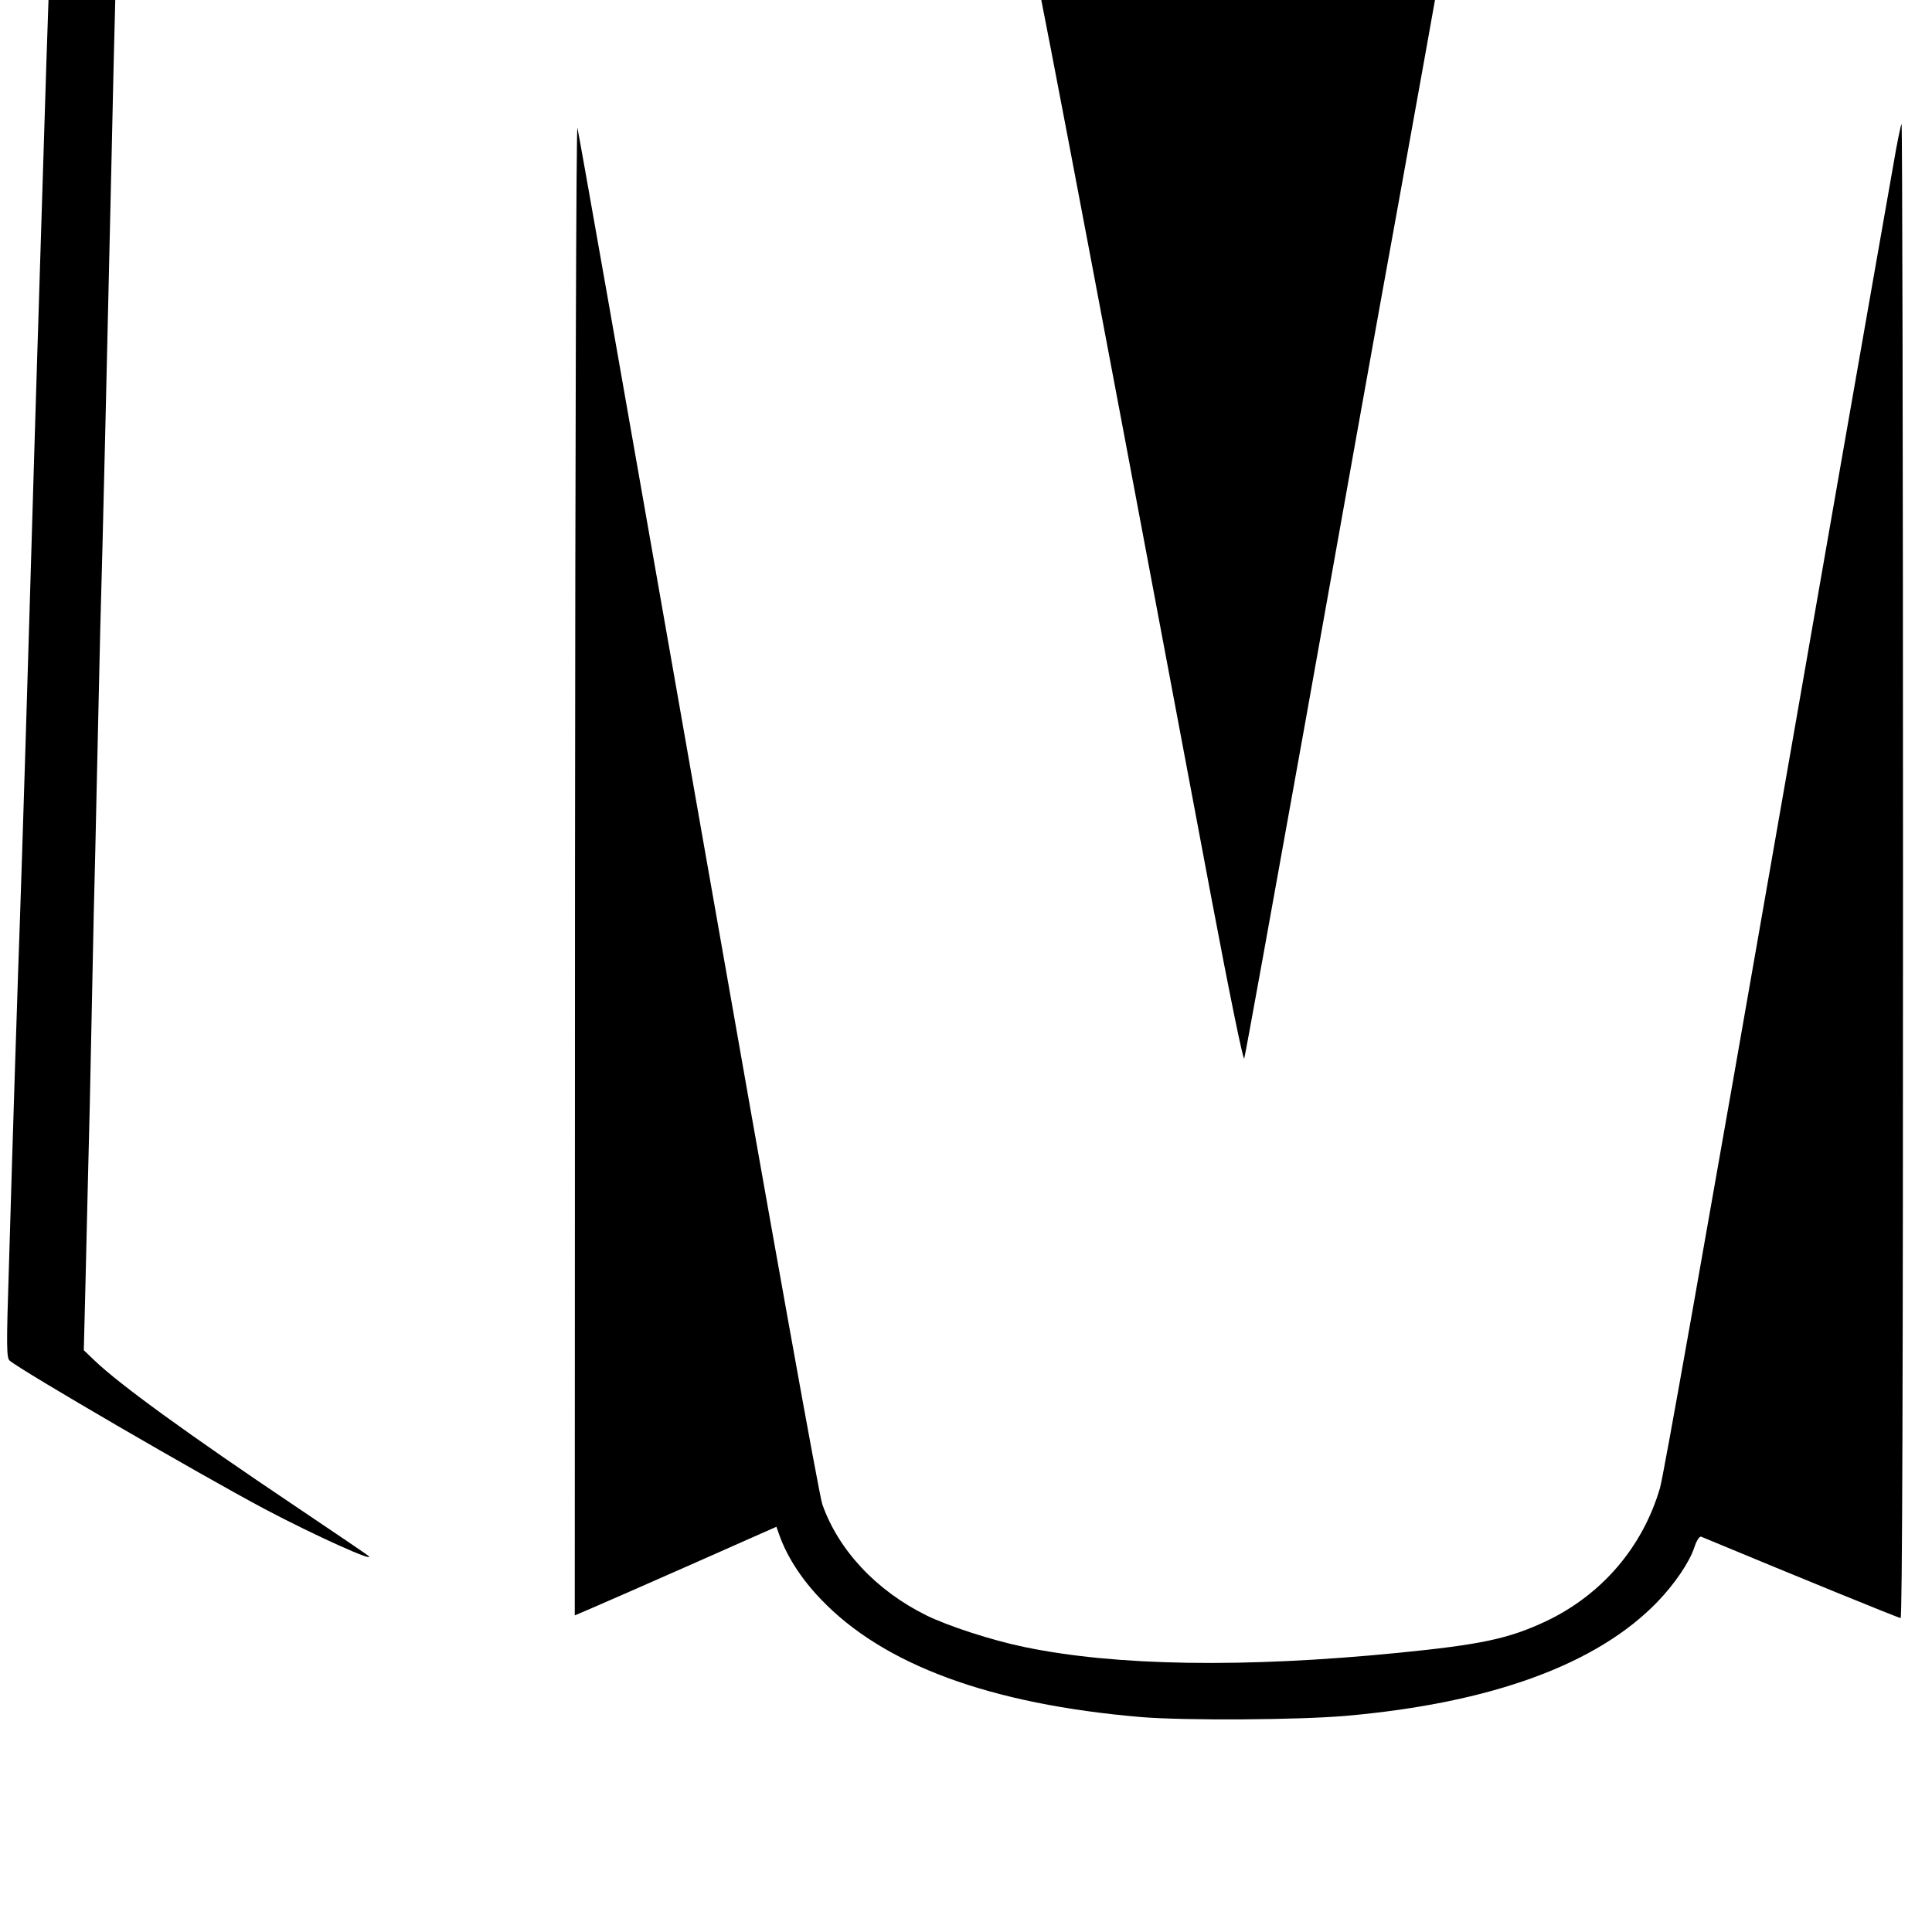
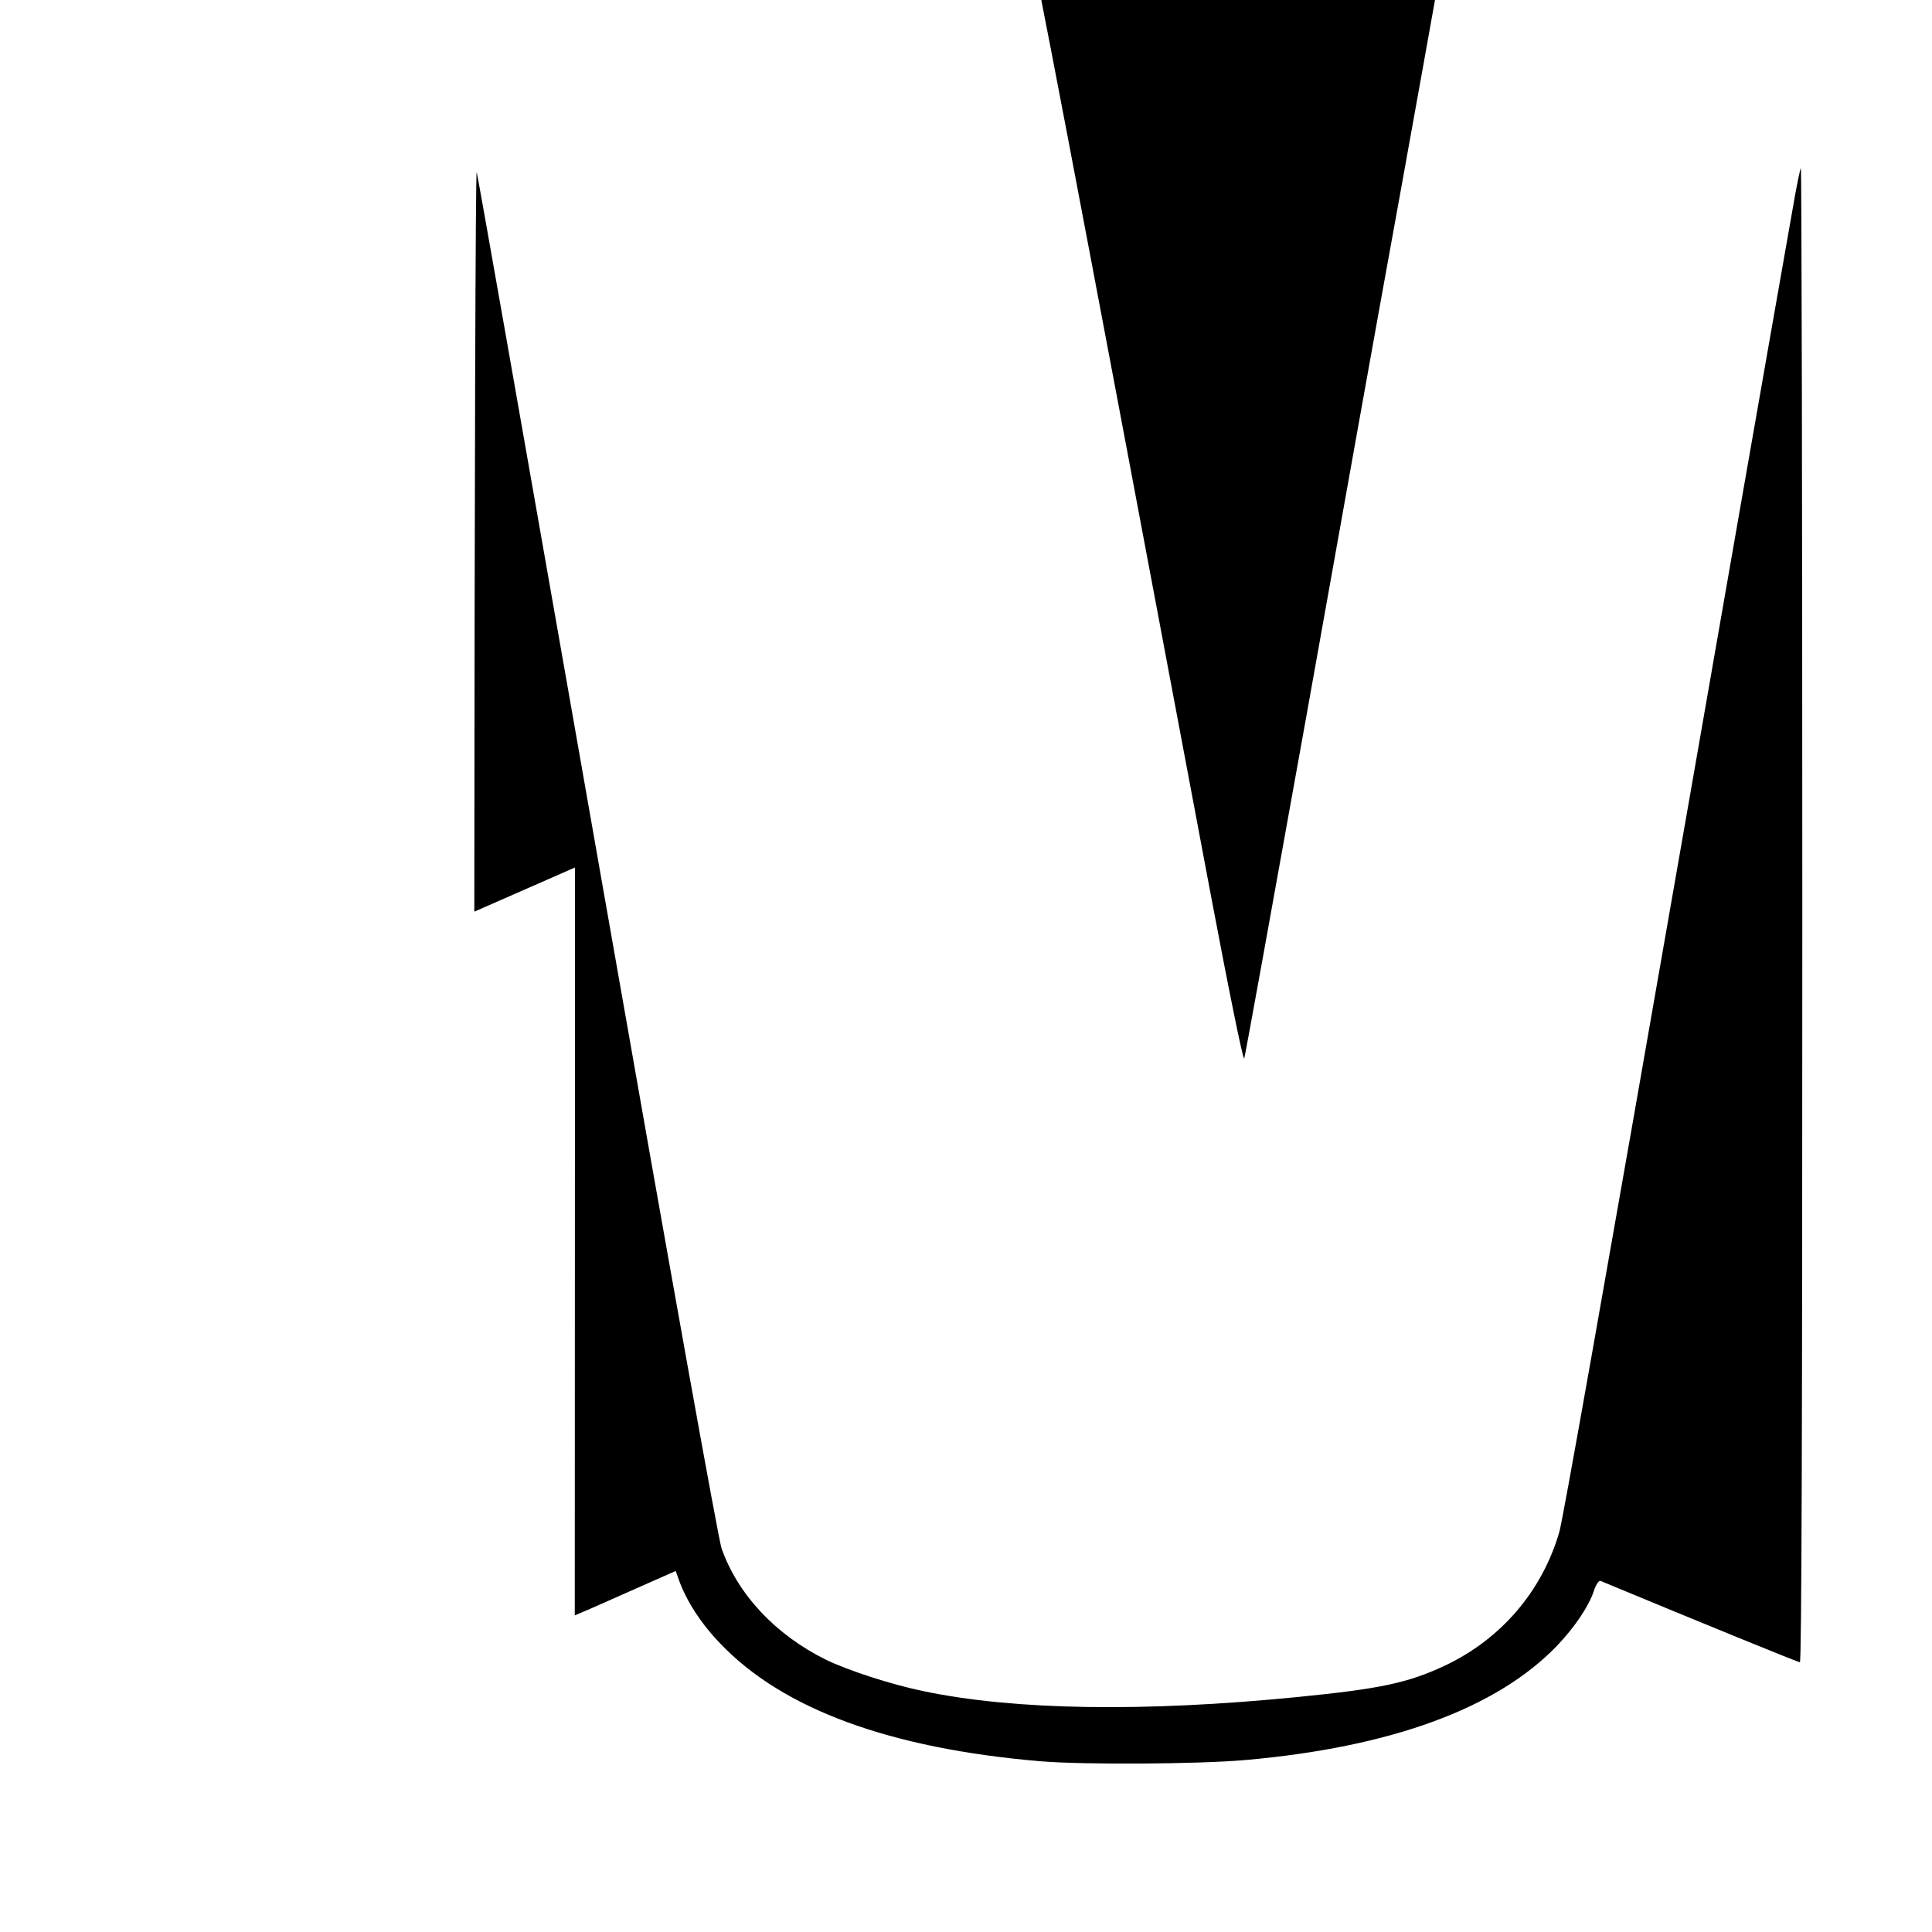
<svg xmlns="http://www.w3.org/2000/svg" height="16pt" preserveAspectRatio="xMidYMid meet" viewBox="0 0 16 16" width="16pt">
  <g transform="matrix(.002 0 0 -.002 0 16)">
    <path d="m3119 9335c-99-14-252-50-279-67-11-7-8-8 10-4 14 3 72 8 130 12 277 18 589-71 791-224 232-177 399-450 488-797 30-121 153-762 757-3973 75-397 132-676 136-665 4 10 117 637 253 1393 135 756 308 1724 386 2150 77 426 153 850 169 941 47 265 111 434 236 621 110 165 279 316 449 401 79 39 217 85 328 108 82 18 139 22 294 23 105 1 189 4 185 8-13 12-133 47-211 62-121 23-275 29-401 17-531-53-1068-339-1584-841l-119-116-136 136c-601 600-1286 896-1882 815z" />
    <path d="m8385 9021c6-5 123-70 260-144 535-287 915-502 1060-599l80-54 7-194c3-107 11-397 18-645 11-441 54-2060 65-2445 3-107 10-382 15-610s12-491 15-585c3-93 10-363 15-600 5-236 12-485 16-551l5-122-113-94c-315-262-704-562-899-693-63-42-116-79-118-81-9-8 422 202 757 370 346 173 584 300 640 342l32 25v97c0 83-27 942-45 1422-9 256-23 675-70 2170-64 2033-73 2272-82 2281-17 16-1033 468-1348 599-212 88-330 130-310 111z" />
-     <path d="m1405 8837c-662-271-1113-472-1172-523-25-21-21 81-68-1439-3-93-7-237-10-320-7-229-14-451-35-1165-23-773-38-1222-45-1415-5-149-20-600-38-1218-11-334-10-380 3-391 47-41 788-472 1055-614 202-107 467-227 430-194-6 5-141 97-302 205-447 300-726 503-830 602l-46 44 7 278c3 153 9 361 11 463 3 102 10 403 15 670s12 571 15 675c2 105 7 307 10 450s8 343 10 445c9 293 33 1335 46 1915 6 292 14 617 17 724l7 195 265 160c365 222 720 431 873 514 117 64 148 82 136 82-2 0-161-65-354-143z" />
-     <path d="m2381 4408-1-3097 68 29c37 16 225 98 417 183l350 155 12-34c31-88 91-182 172-266 259-272 702-435 1326-488 180-15 653-12 848 5 602 53 1040 213 1290 472 72 75 132 163 153 226 9 28 21 46 28 44 409-170 818-337 826-337 7 0 10 974 10 3097 0 1703-3 3094-6 3090-3-3-19-79-34-169-16-90-54-307-85-483-89-505-143-818-340-1945-375-2147-526-2996-541-3050-71-245-241-444-474-554-154-72-268-96-610-130-636-63-1169-55-1548 24-136 28-316 87-406 131-208 103-364 270-431 460-13 37-201 1081-491 2734-370 2108-516 2935-523 2965-5 20-9-1284-10-3062z" />
+     <path d="m2381 4408-1-3097 68 29l350 155 12-34c31-88 91-182 172-266 259-272 702-435 1326-488 180-15 653-12 848 5 602 53 1040 213 1290 472 72 75 132 163 153 226 9 28 21 46 28 44 409-170 818-337 826-337 7 0 10 974 10 3097 0 1703-3 3094-6 3090-3-3-19-79-34-169-16-90-54-307-85-483-89-505-143-818-340-1945-375-2147-526-2996-541-3050-71-245-241-444-474-554-154-72-268-96-610-130-636-63-1169-55-1548 24-136 28-316 87-406 131-208 103-364 270-431 460-13 37-201 1081-491 2734-370 2108-516 2935-523 2965-5 20-9-1284-10-3062z" />
  </g>
</svg>